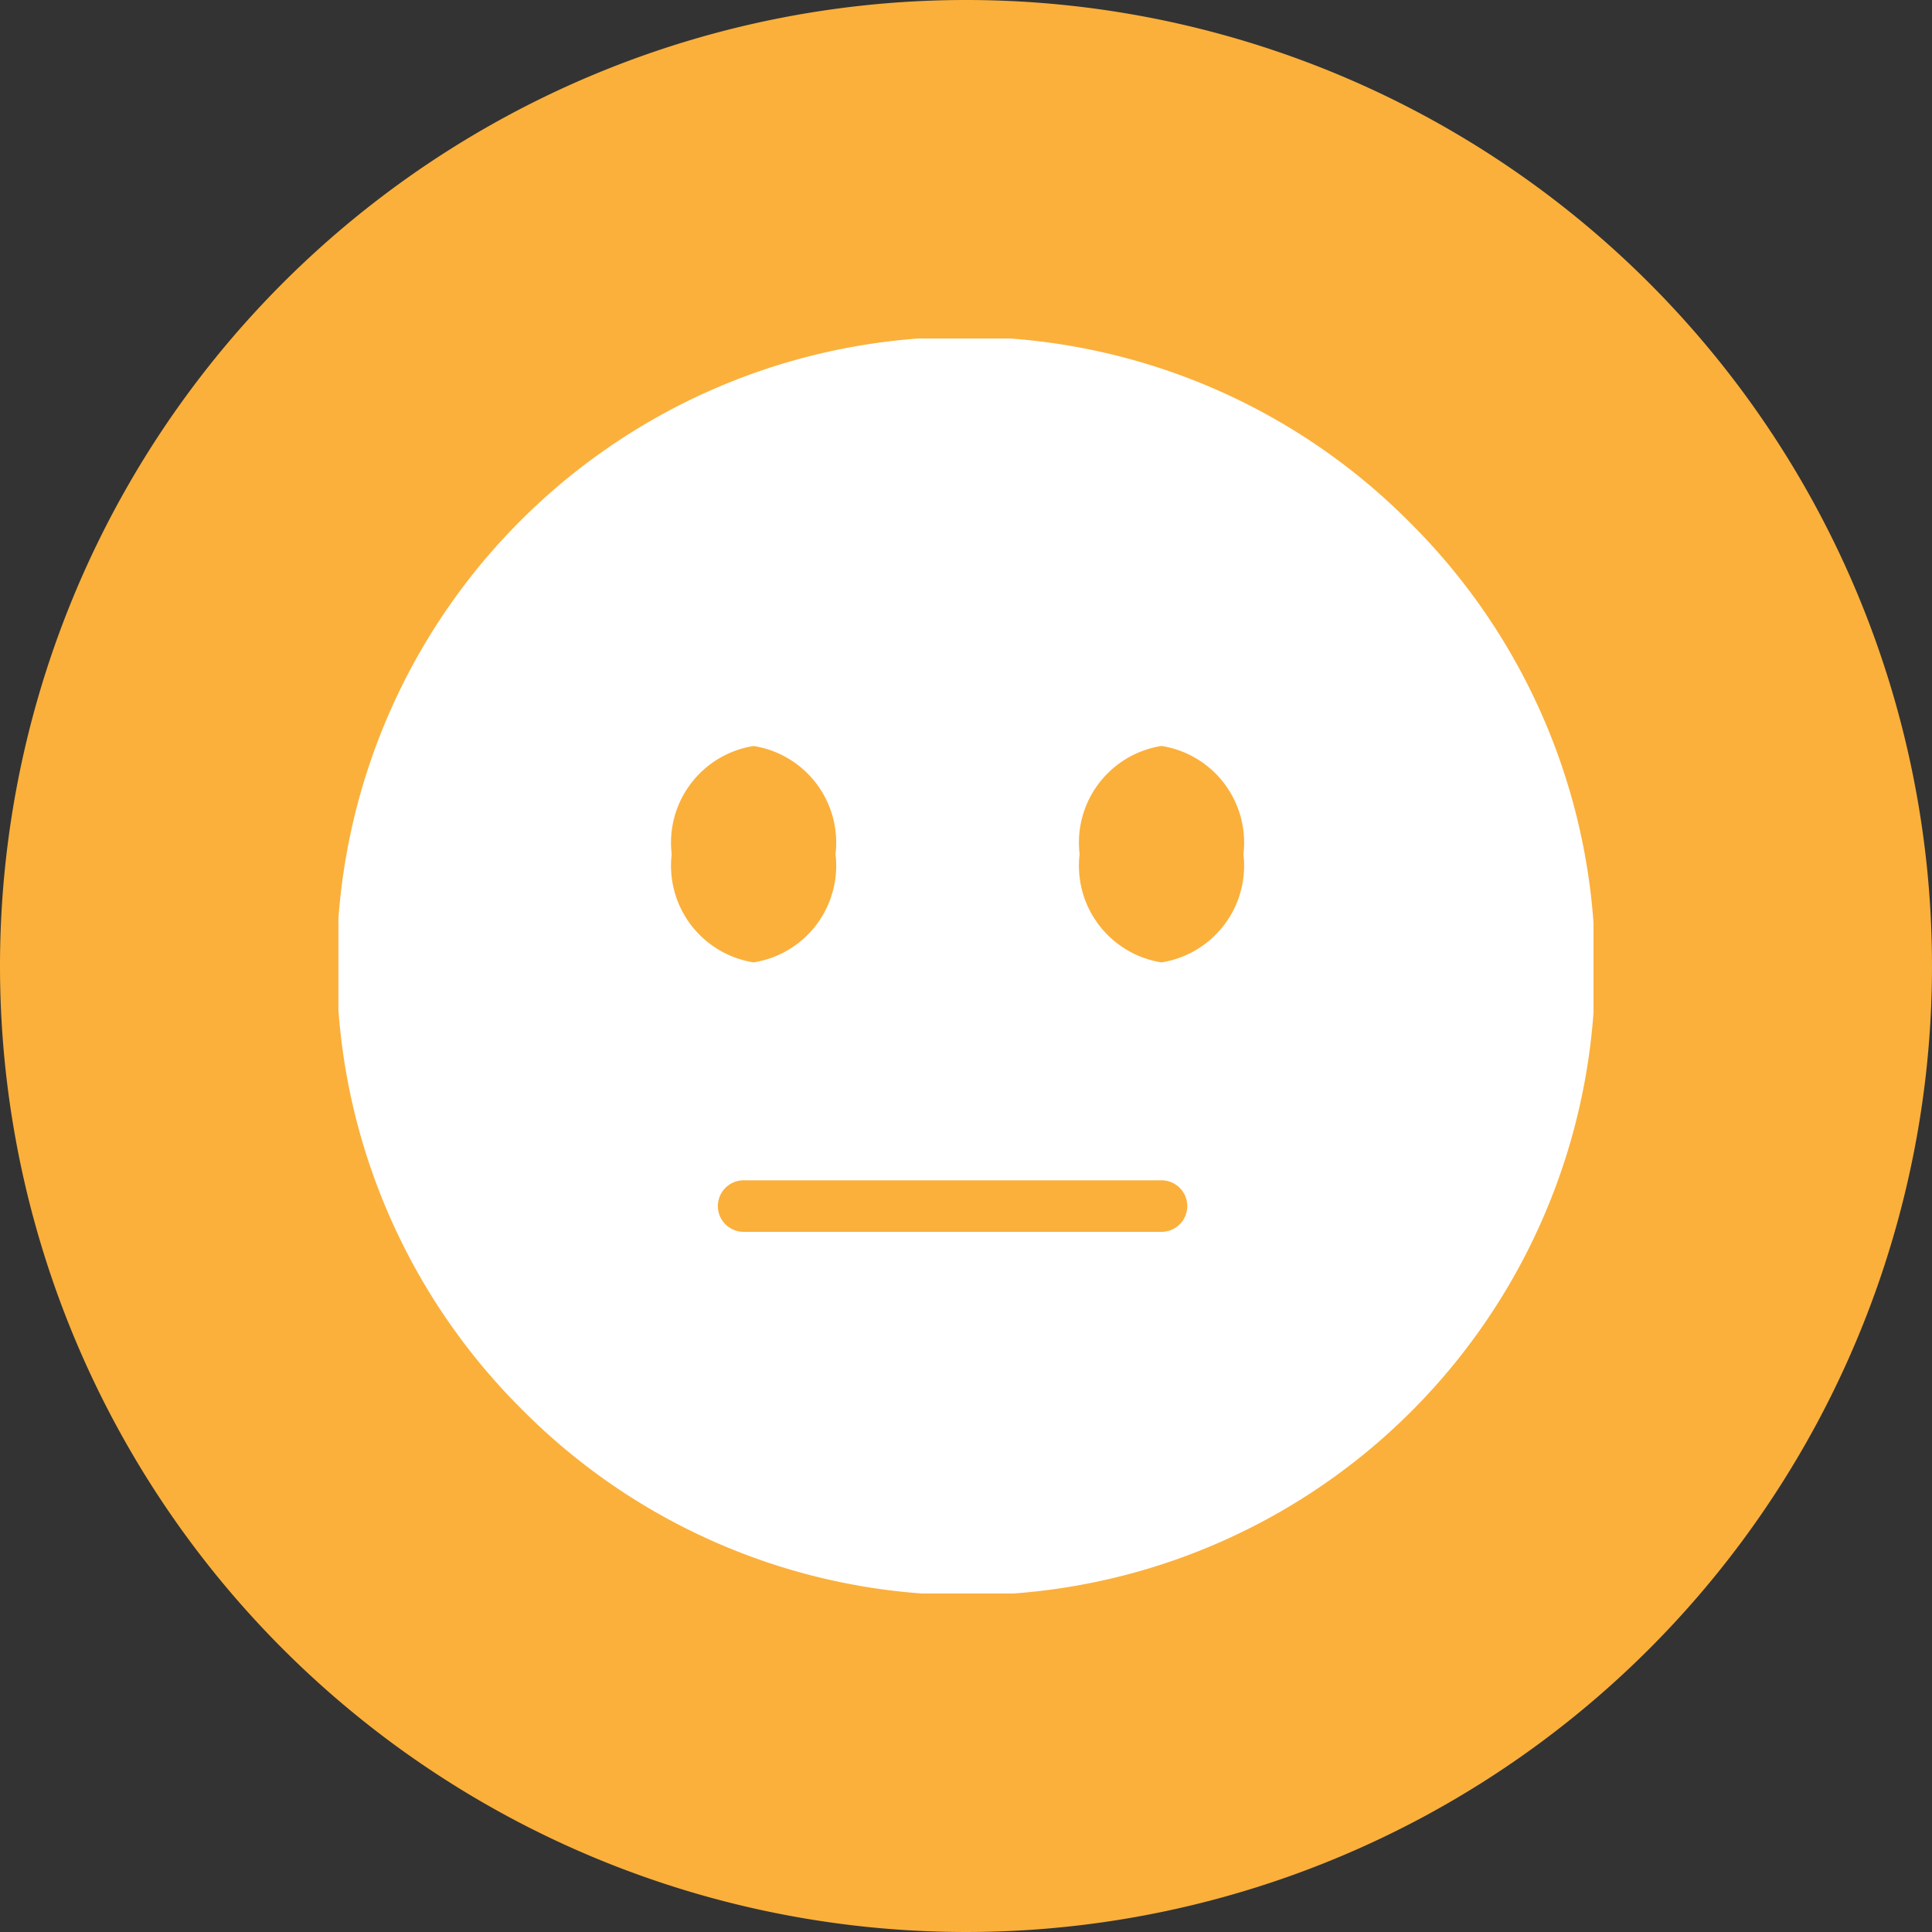
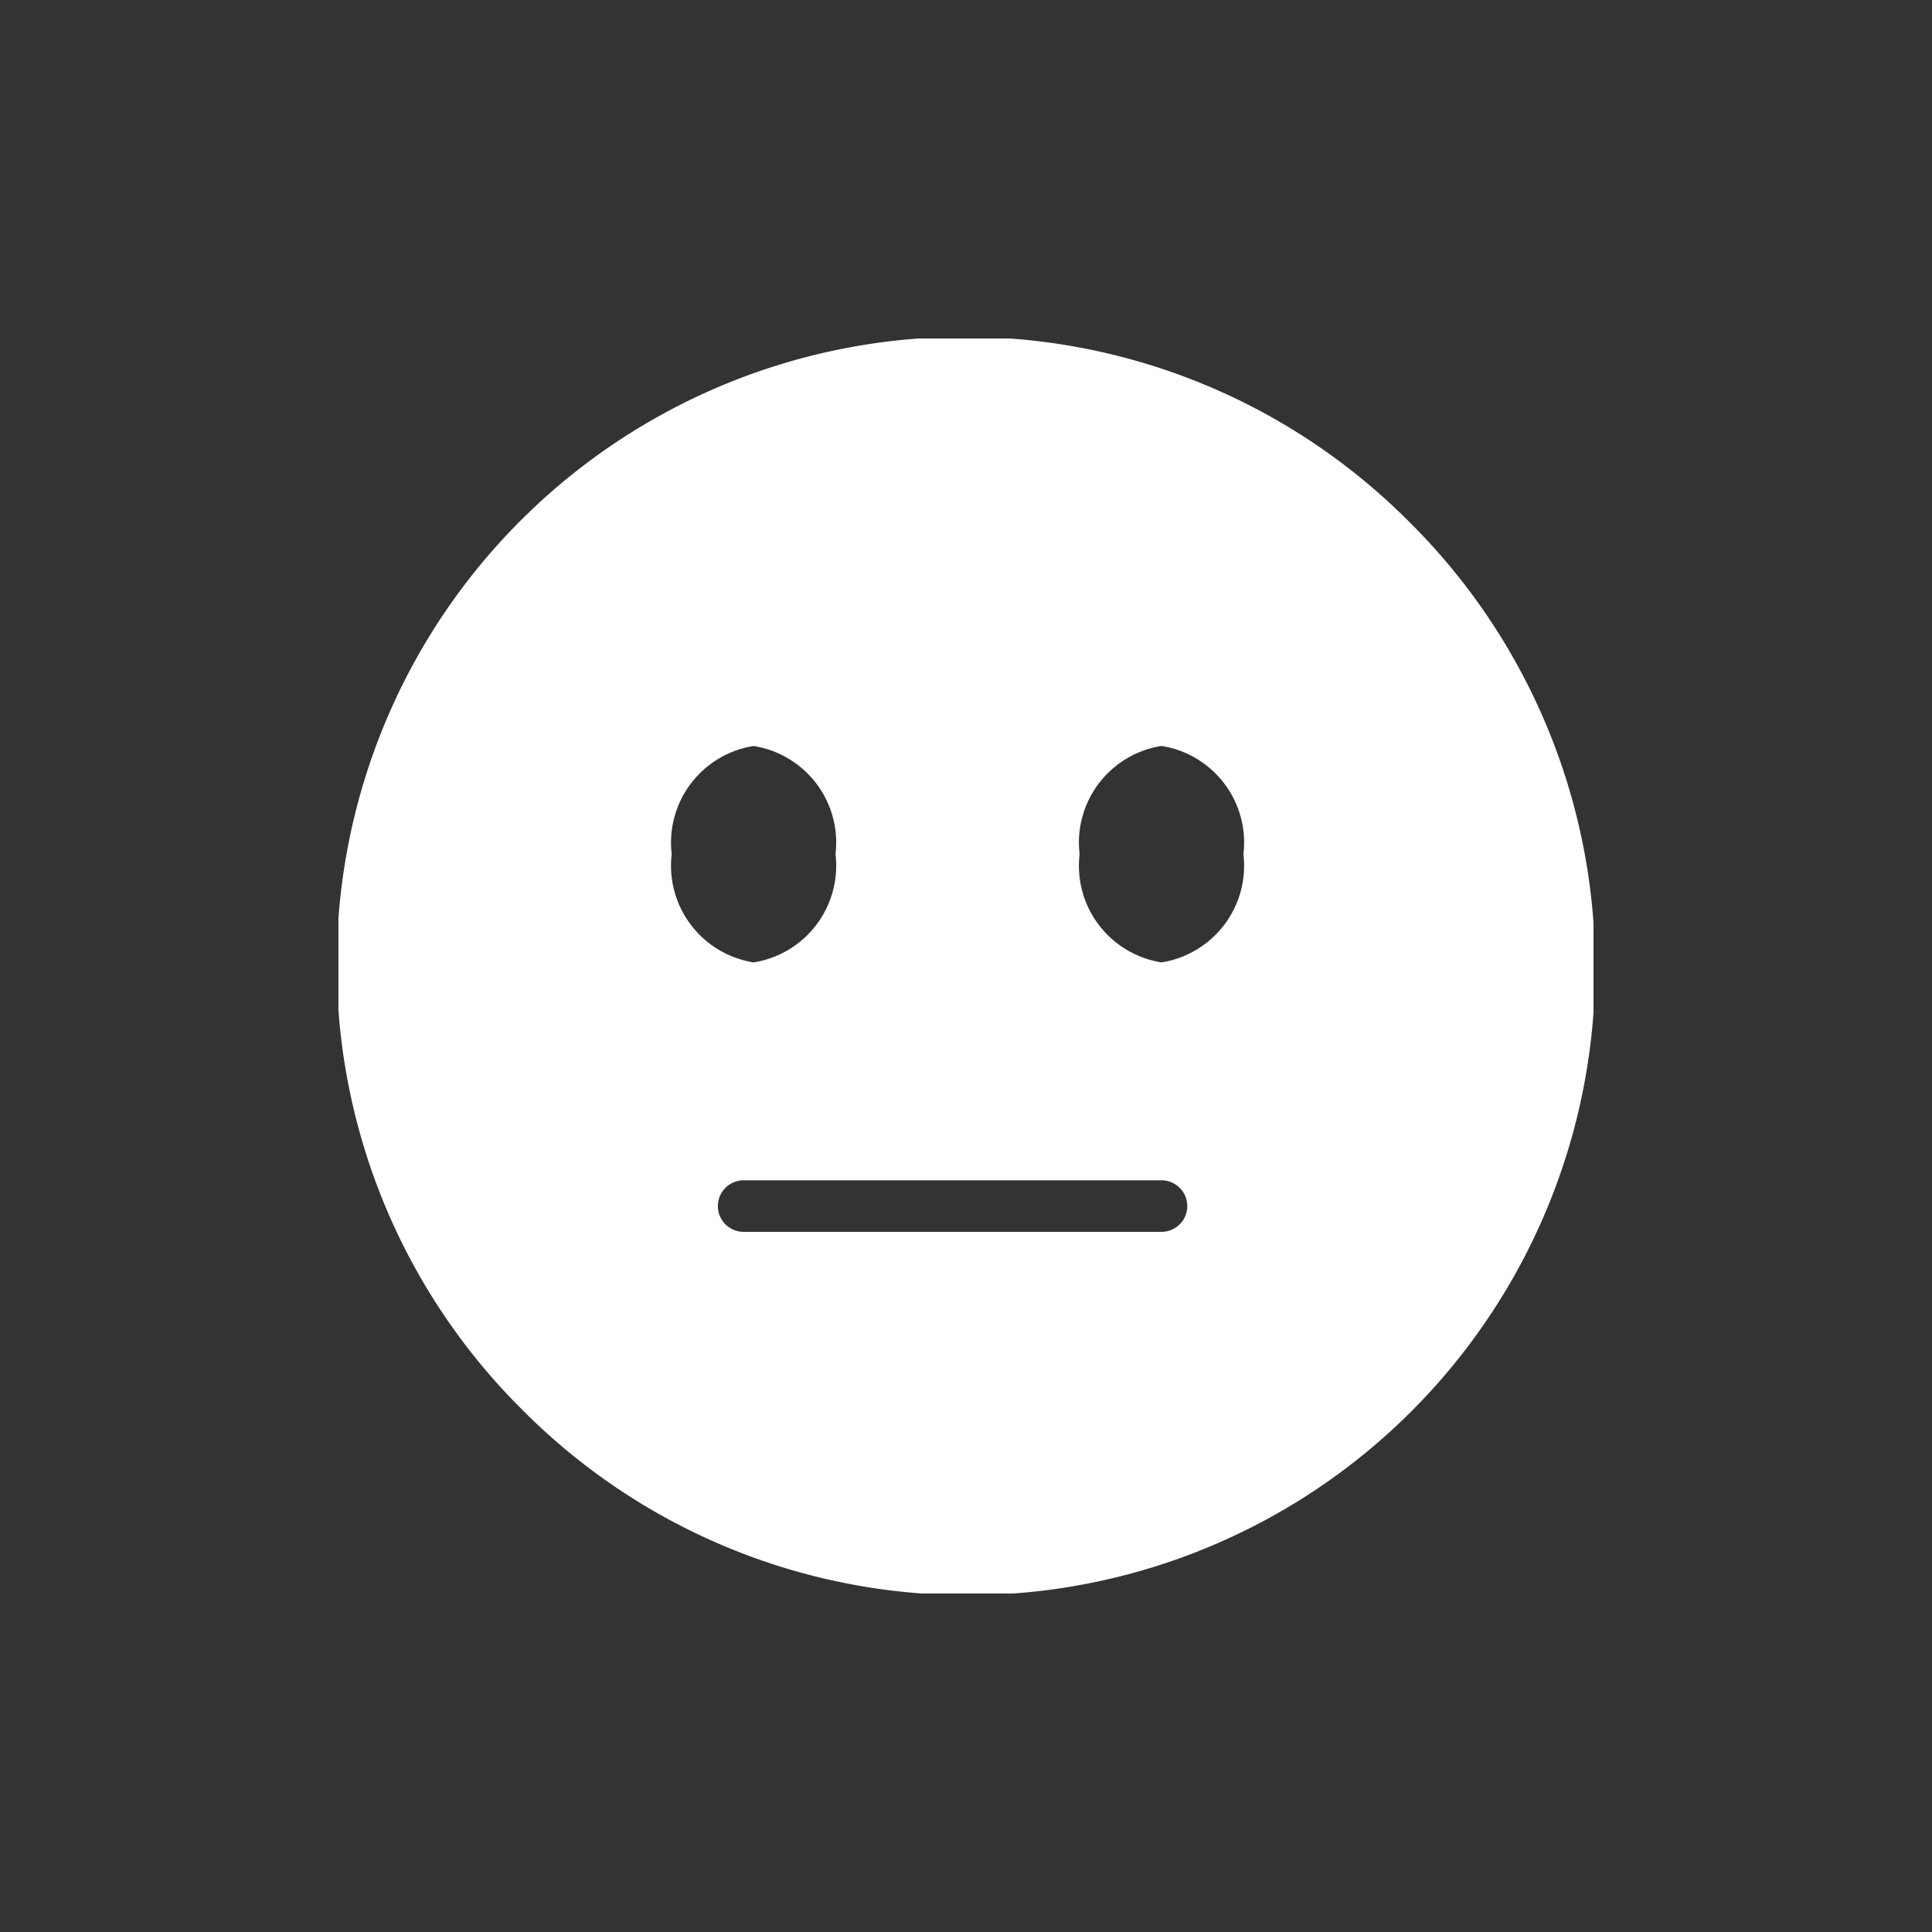
<svg xmlns="http://www.w3.org/2000/svg" width="30" height="30" viewBox="0 0 30 30">
  <rect x="0" y="0" width="30" height="30" fill="#333333" stroke="none" />
  <defs>
    <clipPath id="clip-path">
      <rect id="Rectangle_401" data-name="Rectangle 401" width="19.489" height="19.488" fill="none" />
    </clipPath>
  </defs>
  <g id="Group_1227" data-name="Group 1227" transform="translate(-5195 -7019)">
-     <path id="Path_6151" data-name="Path 6151" d="M15,0A15,15,0,1,1,0,15,15,15,0,0,1,15,0Z" transform="translate(5195 7019)" fill="#fbb03b" />
    <g id="Group_1225" data-name="Group 1225" transform="translate(5200.255 7024.256)">
      <g id="Group_1224" data-name="Group 1224" clip-path="url(#clip-path)">
        <path id="Path_6150" data-name="Path 6150" d="M16.634,2.854A9.744,9.744,0,1,0,2.854,16.634,9.744,9.744,0,1,0,16.634,2.854M5.175,8.008a1.519,1.519,0,0,1,1.272-1.68,1.519,1.519,0,0,1,1.272,1.68A1.52,1.52,0,0,1,6.447,9.688,1.52,1.52,0,0,1,5.175,8.008m7.606,5.864H6.292a.4.4,0,1,1,0-.8h6.489a.4.4,0,1,1,0,.8m0-4.184a1.52,1.52,0,0,1-1.272-1.681,1.519,1.519,0,0,1,1.272-1.68,1.519,1.519,0,0,1,1.272,1.68A1.52,1.52,0,0,1,12.78,9.688" transform="translate(0 0)" fill="#fff" />
      </g>
    </g>
  </g>
</svg>